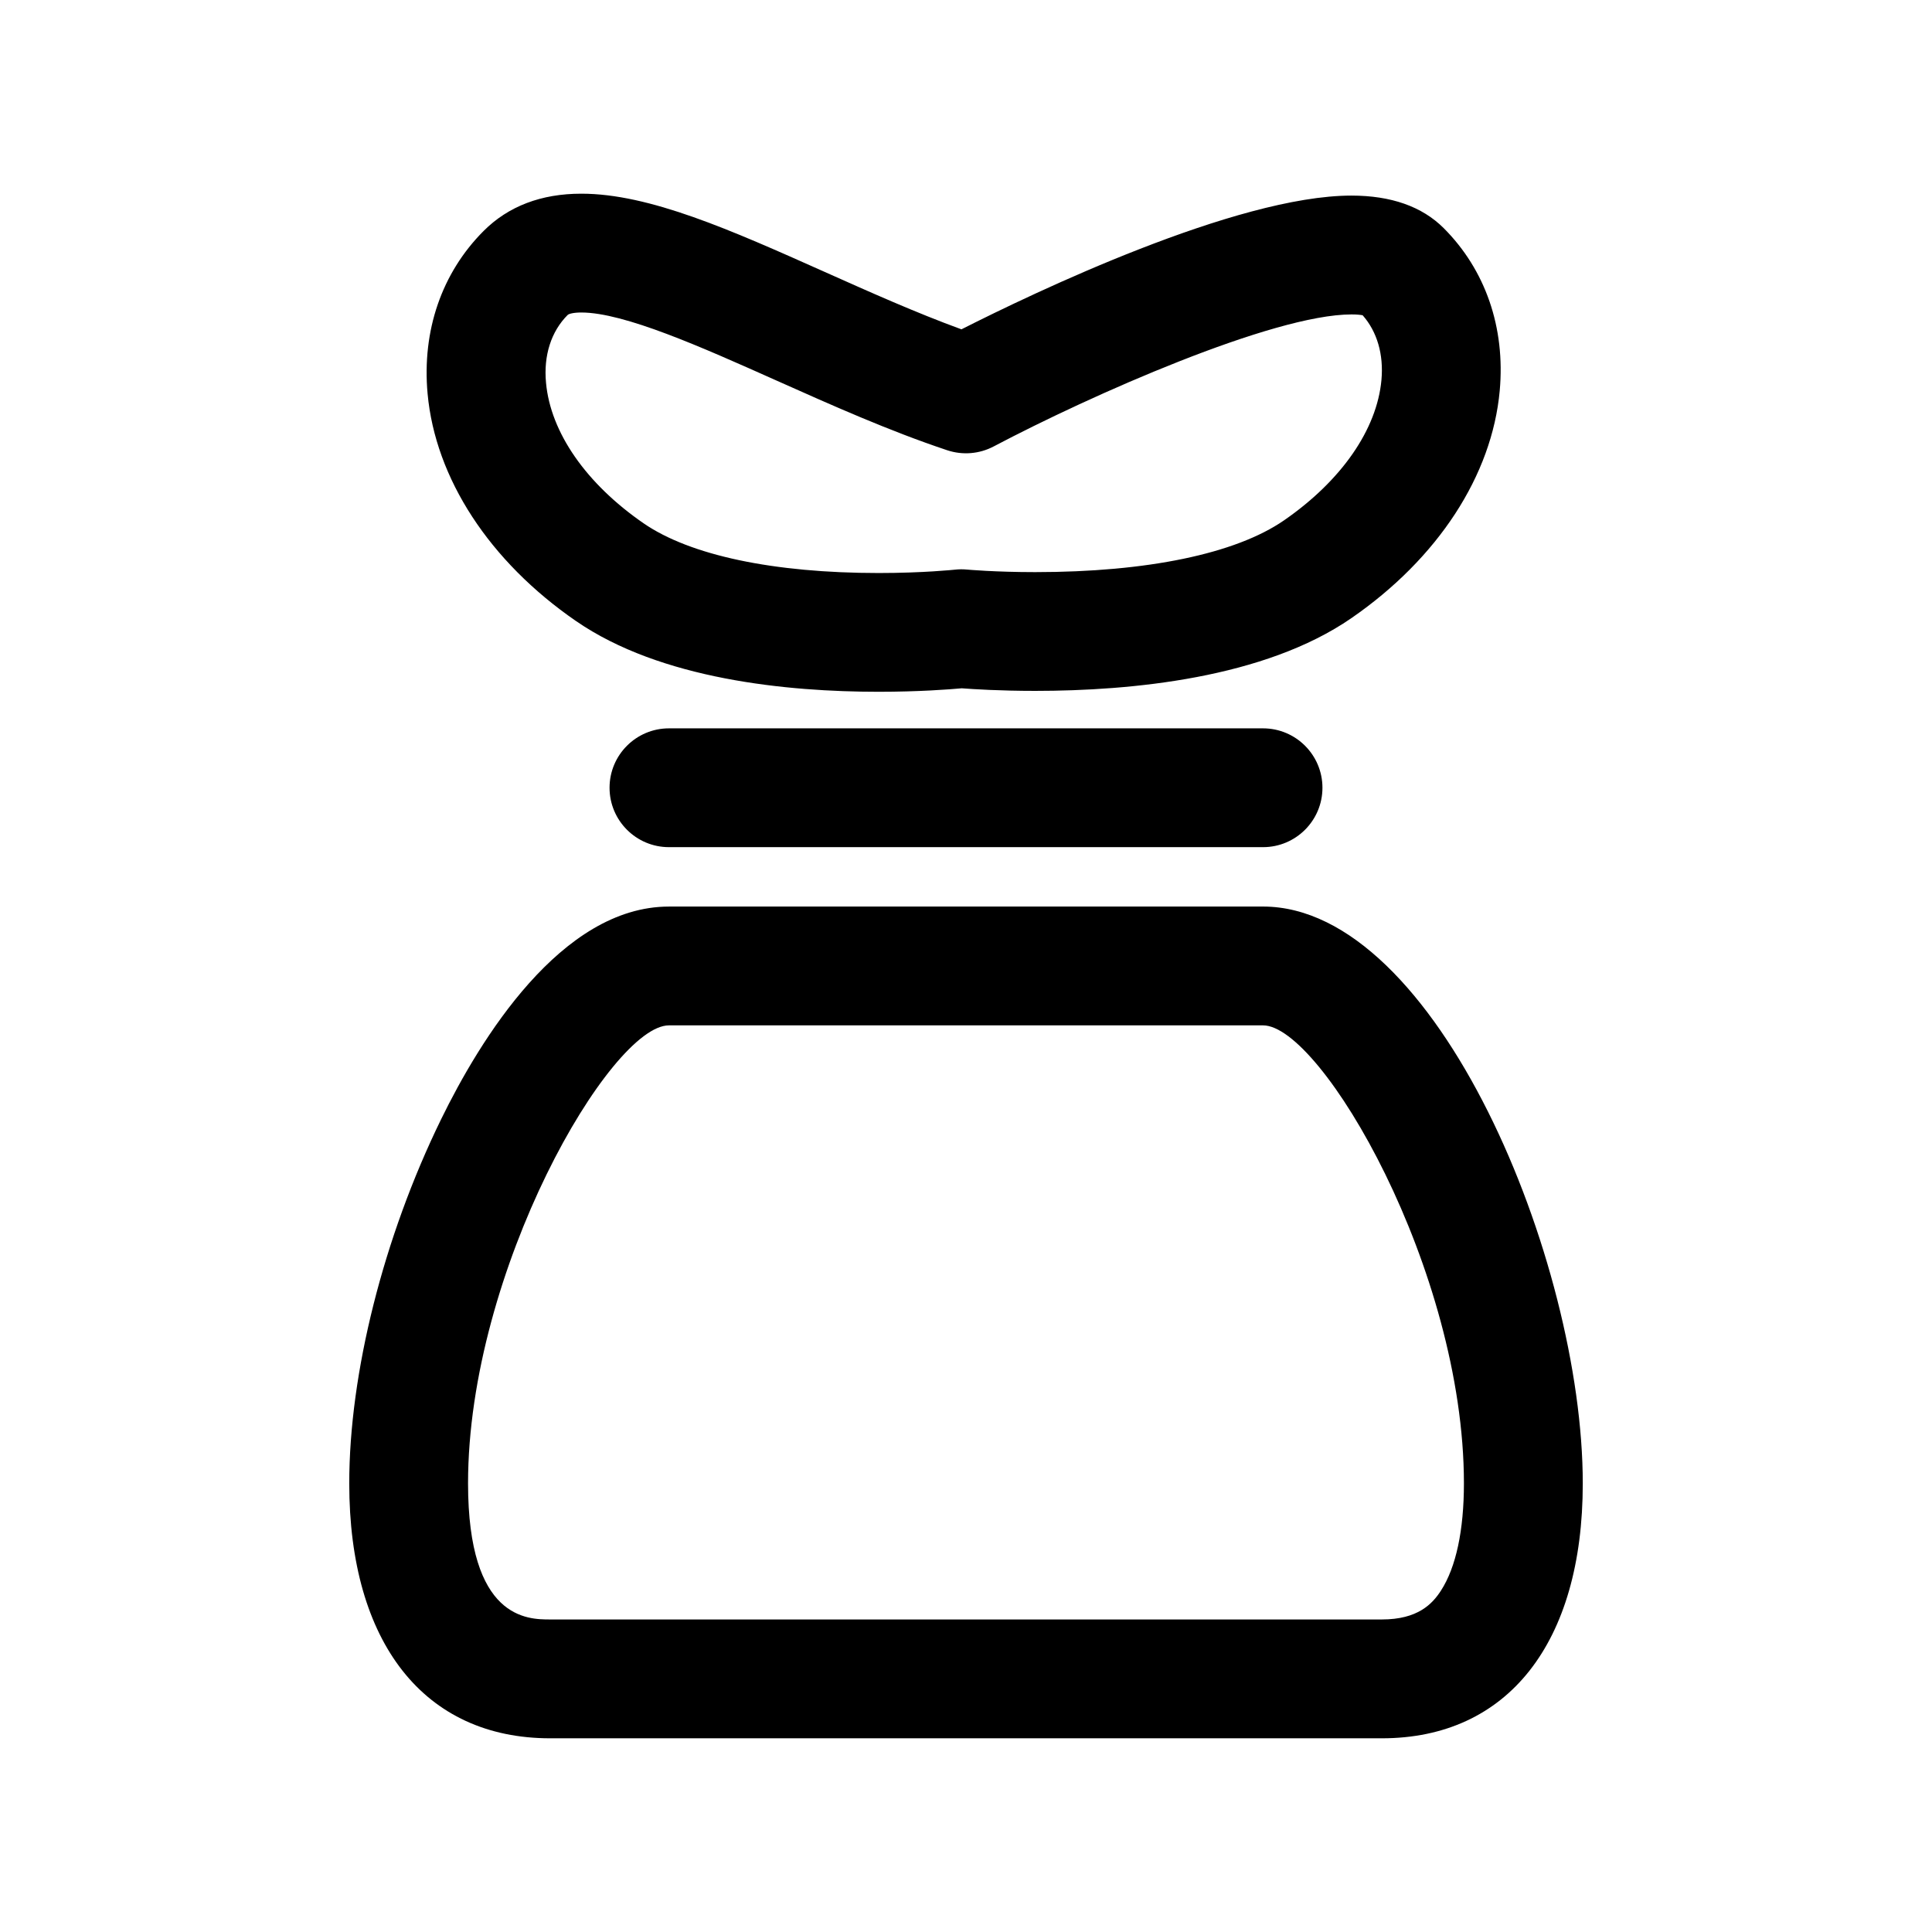
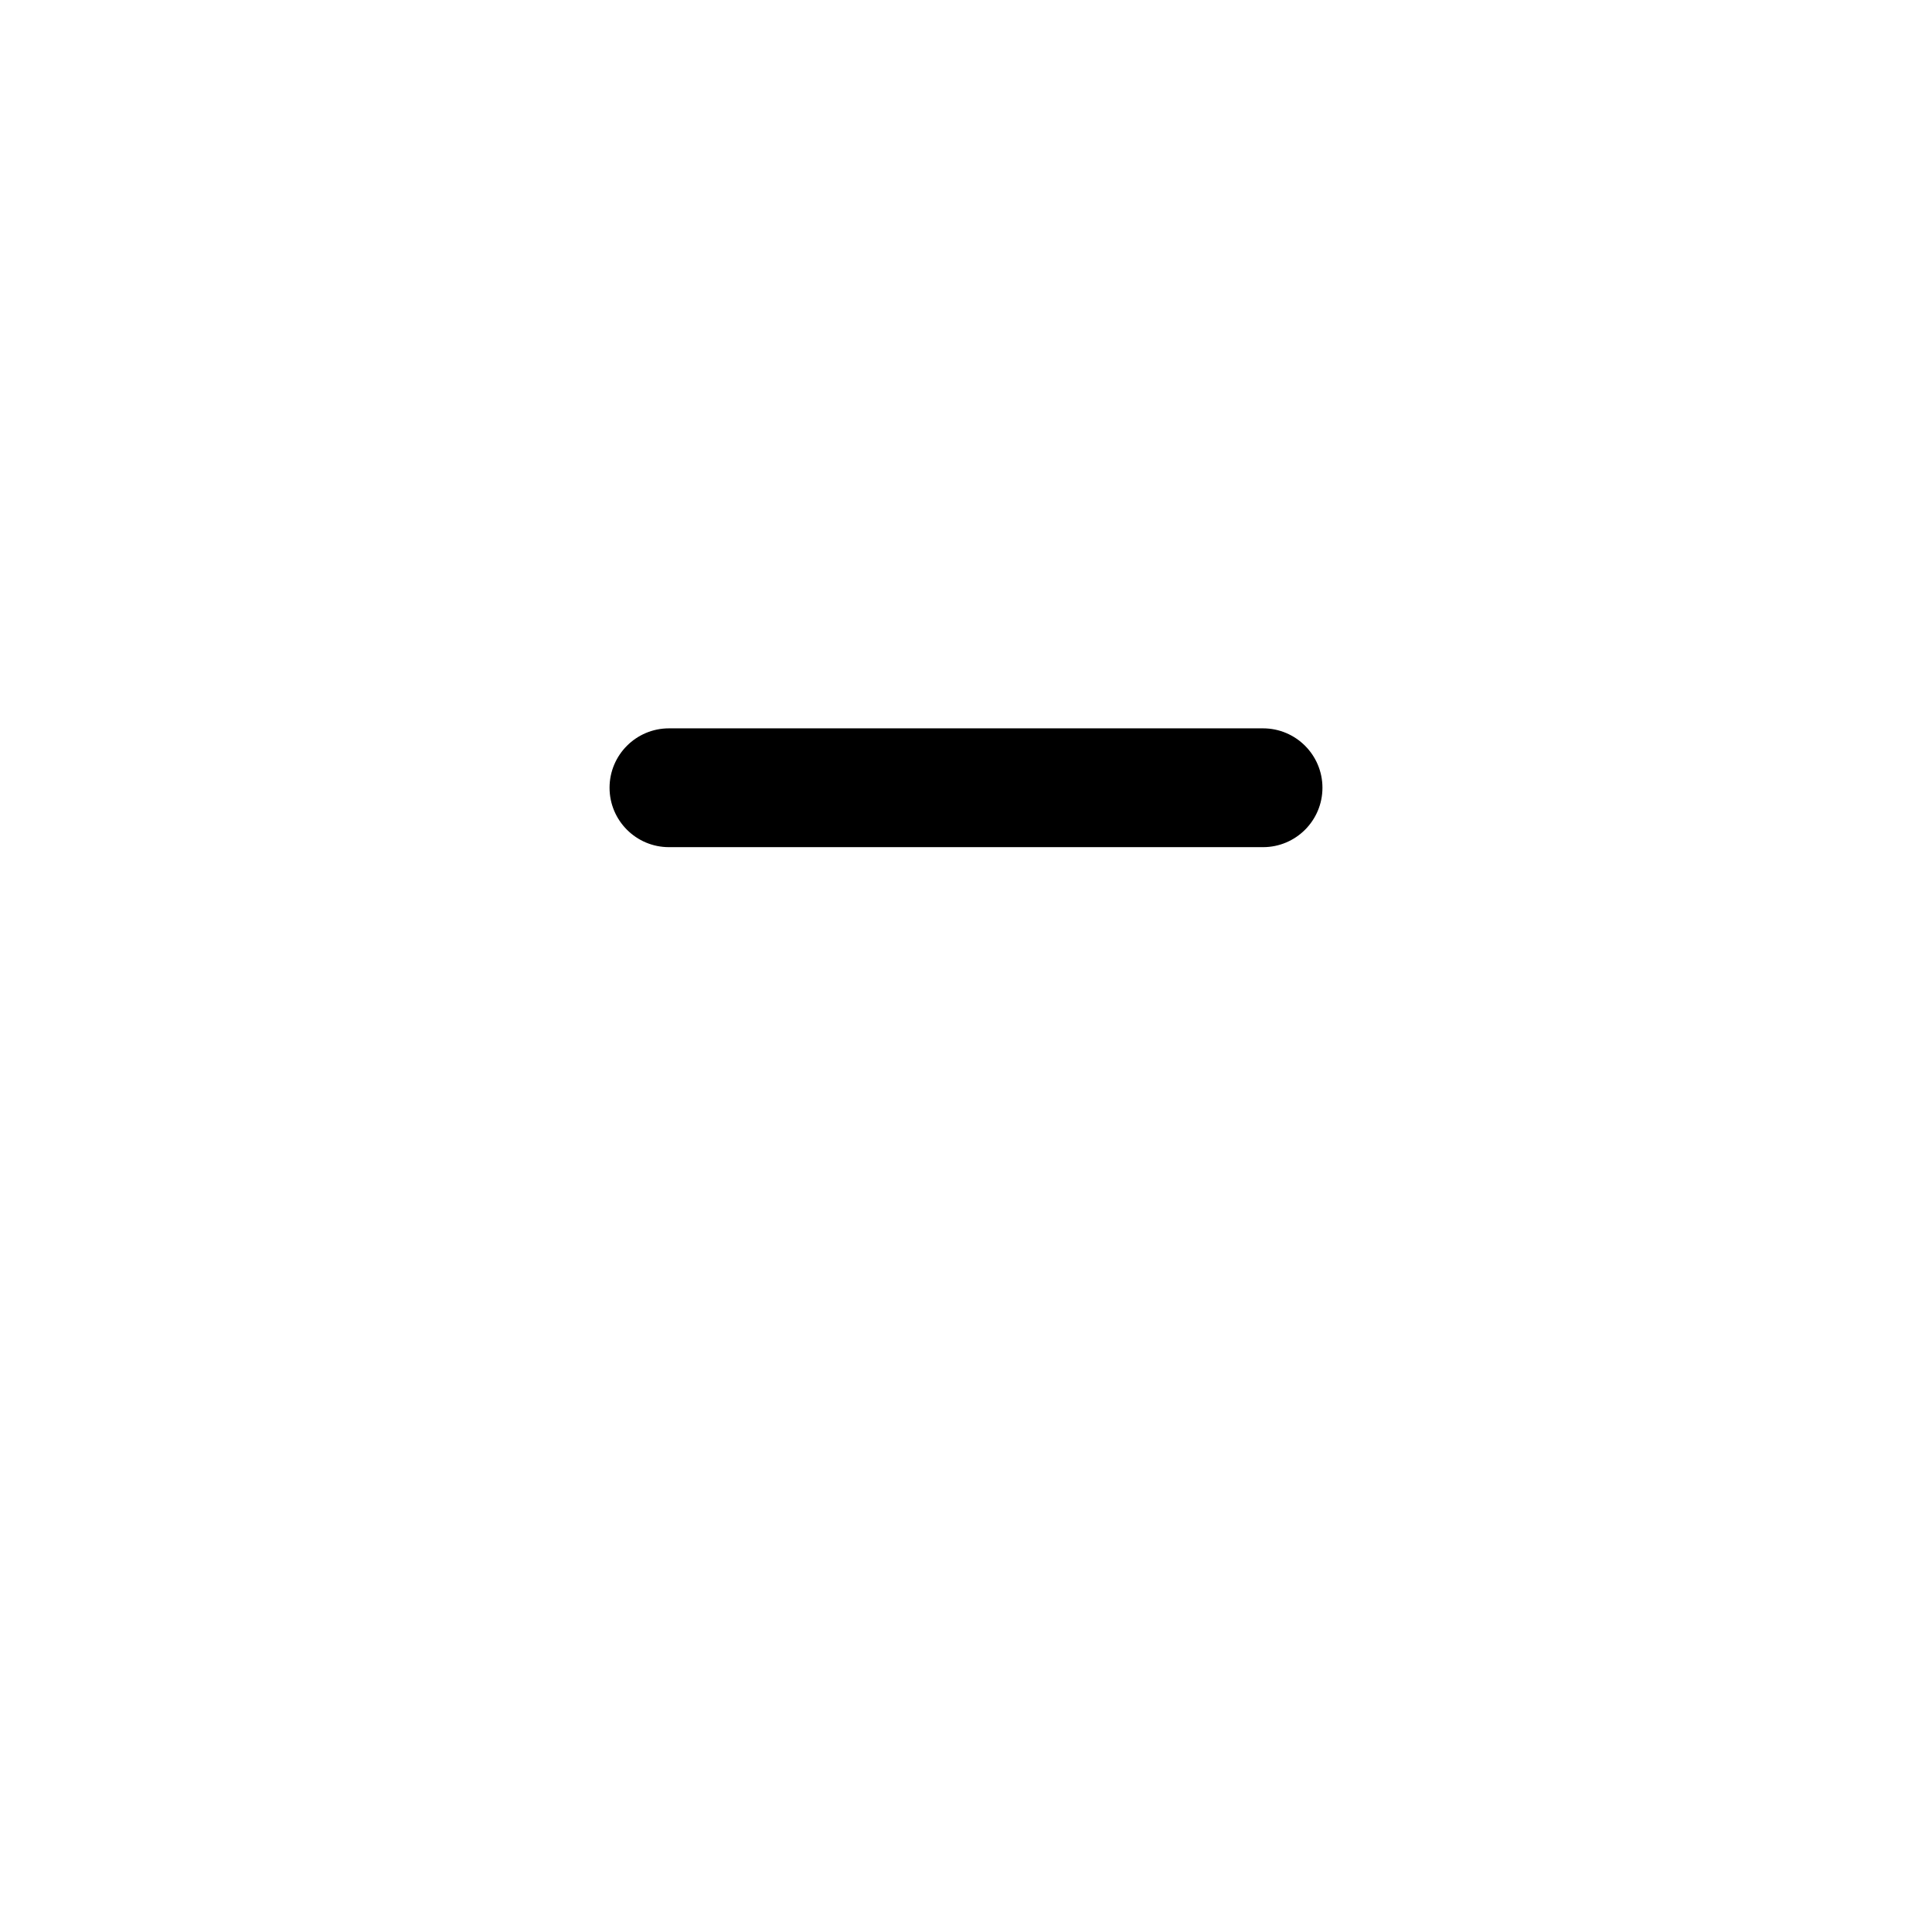
<svg xmlns="http://www.w3.org/2000/svg" fill="#000000" width="800px" height="800px" version="1.1" viewBox="144 144 512 512">
  <g>
-     <path d="m296.63 308.57c22.465 15.508 56.031 18.758 80.23 18.758 10.547 0 18.703-0.621 22.012-0.922 3.031 0.234 10.148 0.684 19.445 0.684 25.488 0 60.734-3.344 83.812-19.277 22.938-15.832 37.266-37.801 39.312-60.277 1.512-16.688-3.762-31.992-14.855-43.09-5.723-5.715-13.941-8.613-24.434-8.613-30.535 0-84.395 25.836-103.36 35.441-11.973-4.367-24.277-9.871-36.242-15.215-24.902-11.117-46.426-20.73-64.5-20.73-10.621 0-19.332 3.32-25.883 9.871-11.09 11.098-16.367 26.402-14.855 43.09 2.047 22.477 16.375 44.457 39.316 60.281zm-2.199-81.098c0.316-0.316 1.582-0.656 3.621-0.656 11.367 0 31.852 9.156 51.664 18.004 14.73 6.574 29.953 13.383 45.305 18.5 4.078 1.355 8.527 0.992 12.328-1.016 25.625-13.523 74.02-34.977 94.812-34.977 1.48 0 2.426 0.117 2.953 0.219 3.824 4.328 5.598 10.367 4.984 17.145-1.195 13.145-10.621 26.711-25.836 37.219-12.809 8.84-36.227 13.707-65.938 13.707-10.637 0-18.004-0.668-18.074-0.676-1.047-0.102-2.117-0.094-3.156 0.023-0.086 0.008-8.445 0.891-20.215 0.891-27.883 0-50.02-4.684-62.34-13.188-15.223-10.508-24.641-24.074-25.836-37.219-0.688-7.227 1.359-13.609 5.727-17.977z" />
    <path d="m321.28 337.02c-8.691 0-15.742 7.055-15.742 15.742 0 8.691 7.055 15.742 15.742 15.742h157.44c8.691 0 15.742-7.055 15.742-15.742 0-8.691-7.055-15.742-15.742-15.742z" />
-     <path d="m478.72 384.25h-157.44c-28.59 0-50.121 35.352-60.41 56.426-15.23 31.188-24.316 67.242-24.316 96.441 0 42.297 19.902 67.551 53.238 67.551h220.42c33.332 0 53.238-25.254 53.238-67.551 0-58.969-38.777-152.87-84.727-152.87zm47.168 181.25c-2.297 3.574-6.164 7.676-15.68 7.676h-220.42c-5.953 0-21.75 0-21.75-36.062 0-56.59 37.793-121.38 53.238-121.38h157.44c15.445 0 53.238 64.785 53.238 121.38 0 12.422-2.094 22.238-6.07 28.387z" />
  </g>
</svg>